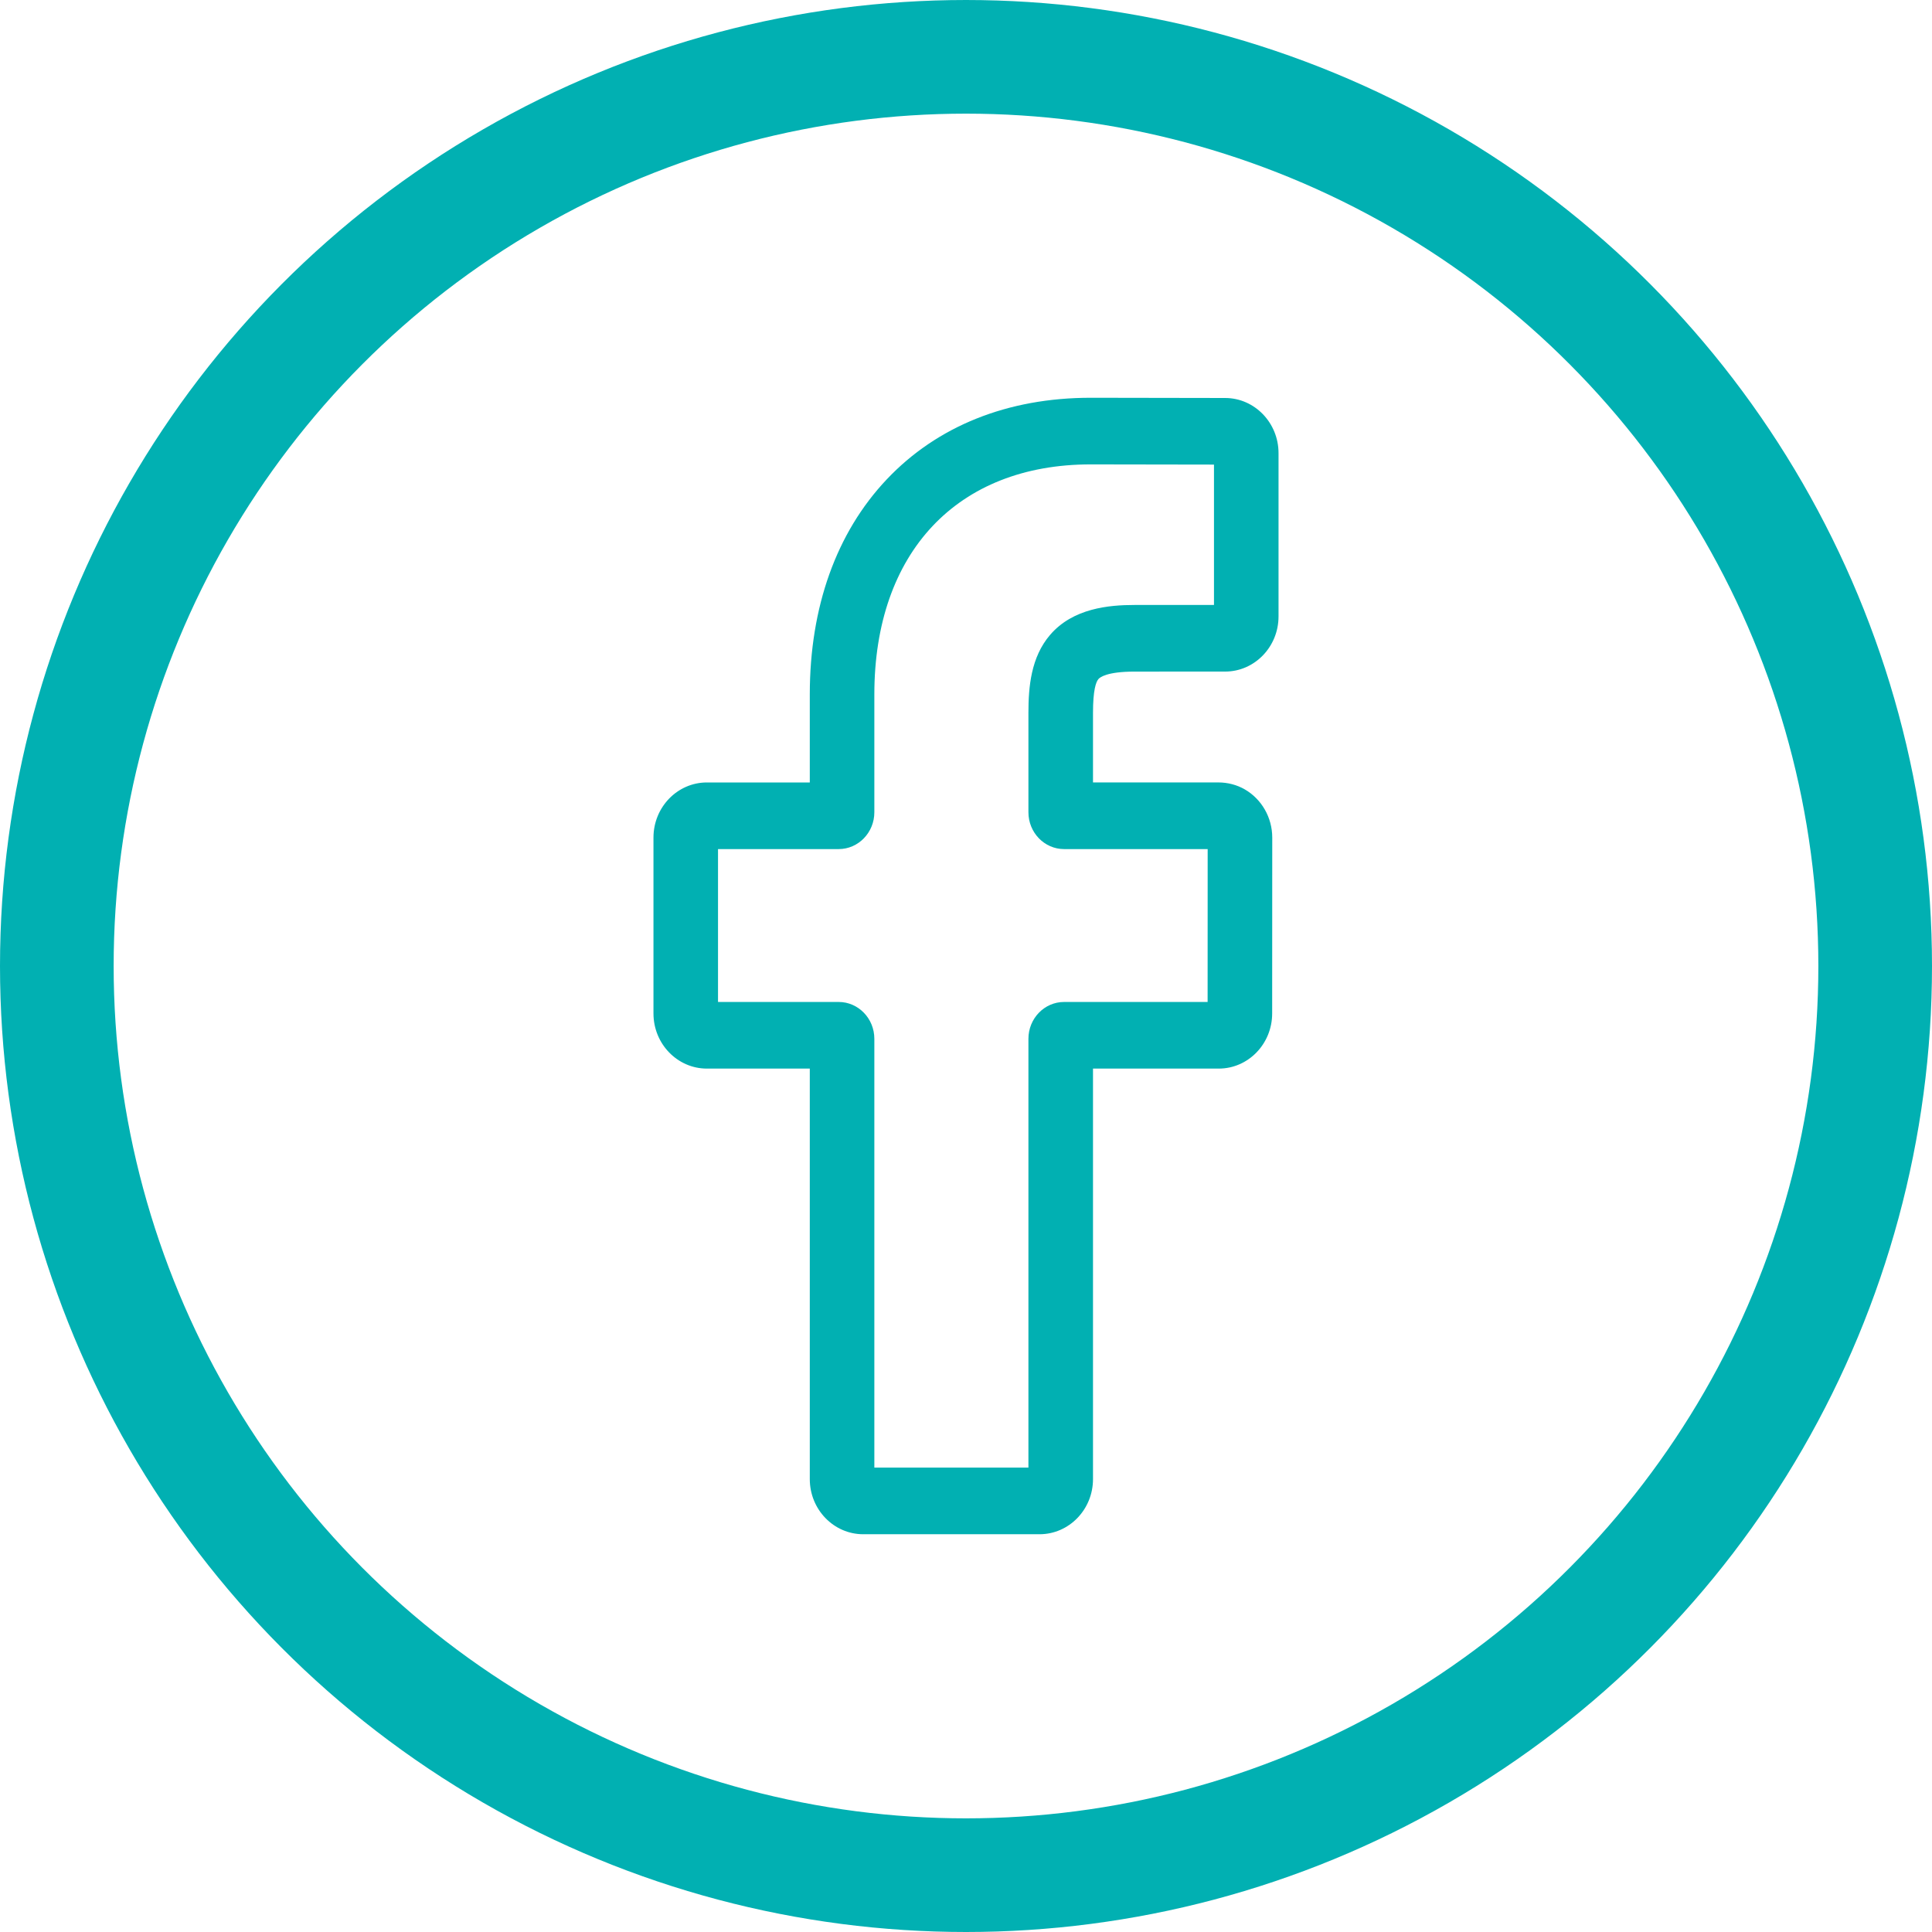
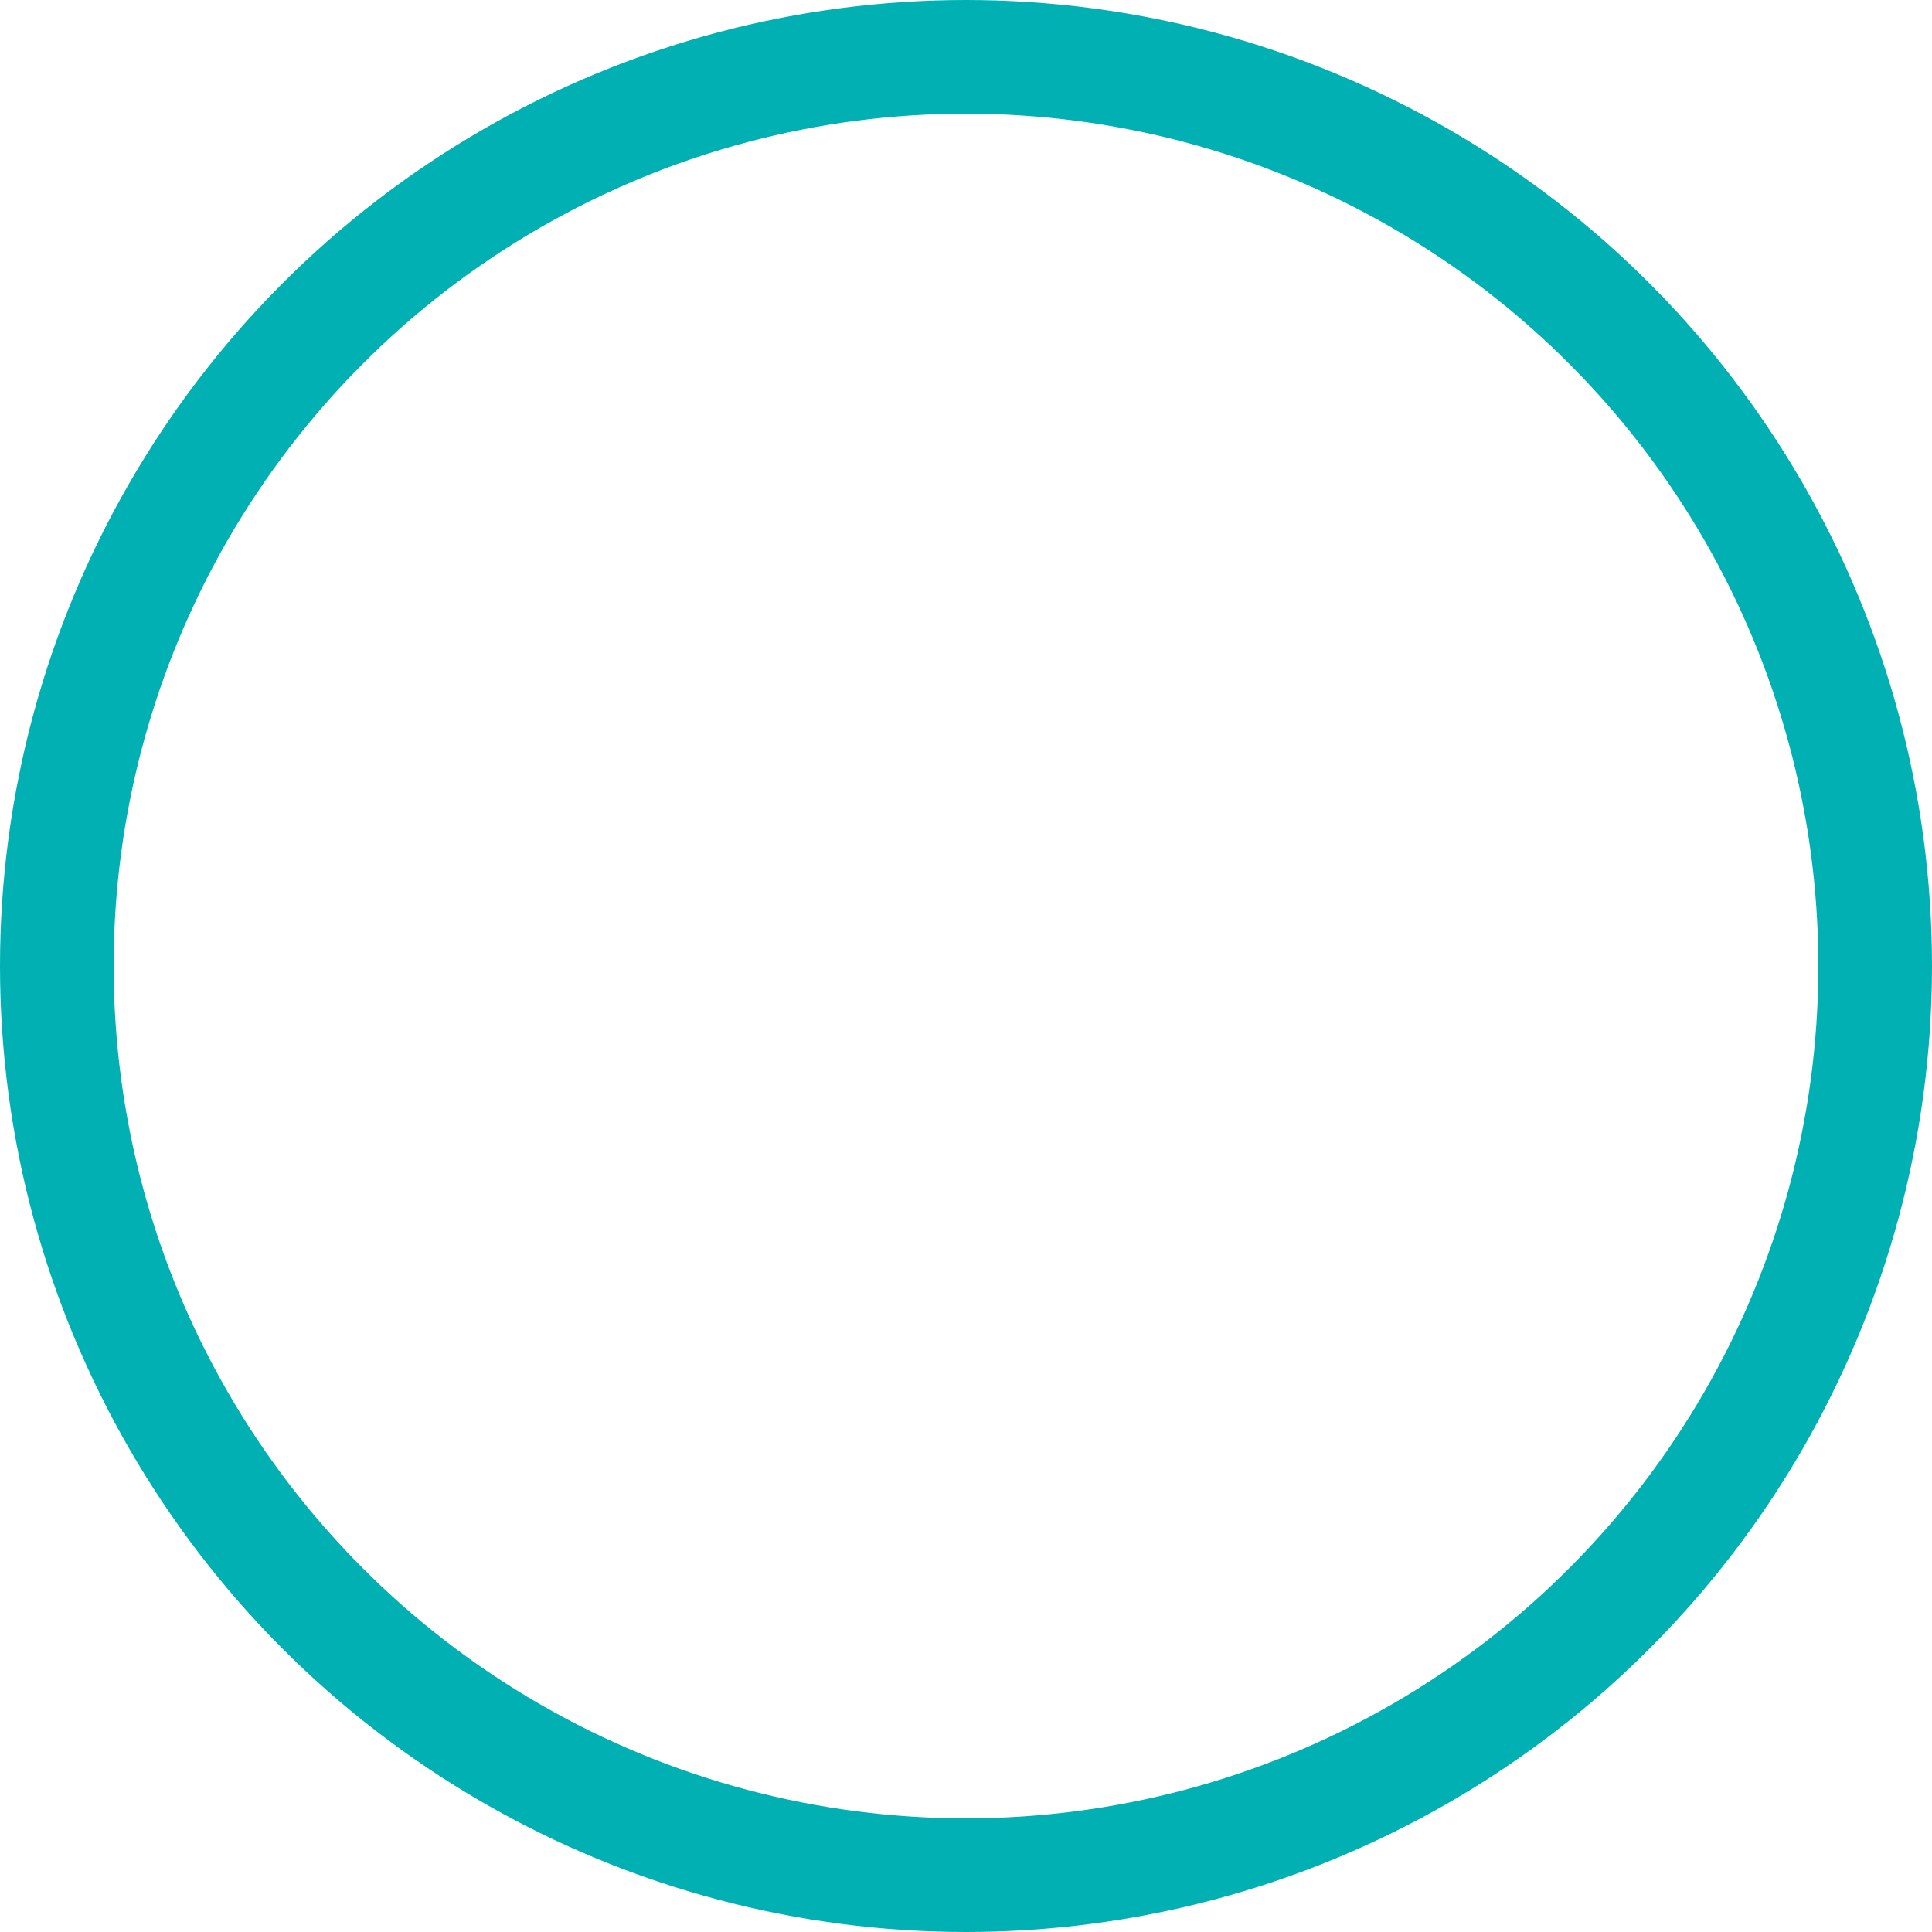
<svg xmlns="http://www.w3.org/2000/svg" width="68" height="68" viewBox="0 0 68 68" fill="none">
  <circle cx="34" cy="34" r="32" stroke="#01B0B2" stroke-width="4" />
-   <path d="M36.589 54H30.382C29.345 54 28.502 53.13 28.502 52.06V37.611H24.88C23.843 37.611 23 36.741 23 35.671V29.48C23 28.41 23.843 27.54 24.88 27.54H28.502V24.439C28.502 21.365 29.437 18.75 31.206 16.877C32.984 14.995 35.467 14 38.389 14L43.123 14.008C44.158 14.01 45 14.88 45 15.948V21.697C45 22.767 44.157 23.637 43.12 23.637L39.933 23.638C38.961 23.638 38.714 23.839 38.661 23.901C38.573 24.003 38.47 24.292 38.47 25.09V27.539H42.881C43.213 27.539 43.535 27.624 43.811 27.783C44.408 28.127 44.779 28.777 44.779 29.48L44.776 35.671C44.776 36.741 43.933 37.611 42.896 37.611H38.47V52.06C38.47 53.13 37.626 54 36.589 54ZM30.774 51.655H36.197V36.562C36.197 35.847 36.76 35.266 37.452 35.266H42.504L42.506 29.885H37.452C36.76 29.885 36.197 29.304 36.197 28.589V25.09C36.197 24.174 36.287 23.132 36.957 22.349C37.767 21.402 39.043 21.293 39.932 21.293L42.728 21.292V16.352L38.387 16.345C33.692 16.345 30.774 19.447 30.774 24.439V28.589C30.774 29.303 30.211 29.885 29.519 29.885H25.272V35.266H29.519C30.211 35.266 30.774 35.847 30.774 36.562V51.655Z" fill="#01B0B2" />
</svg>